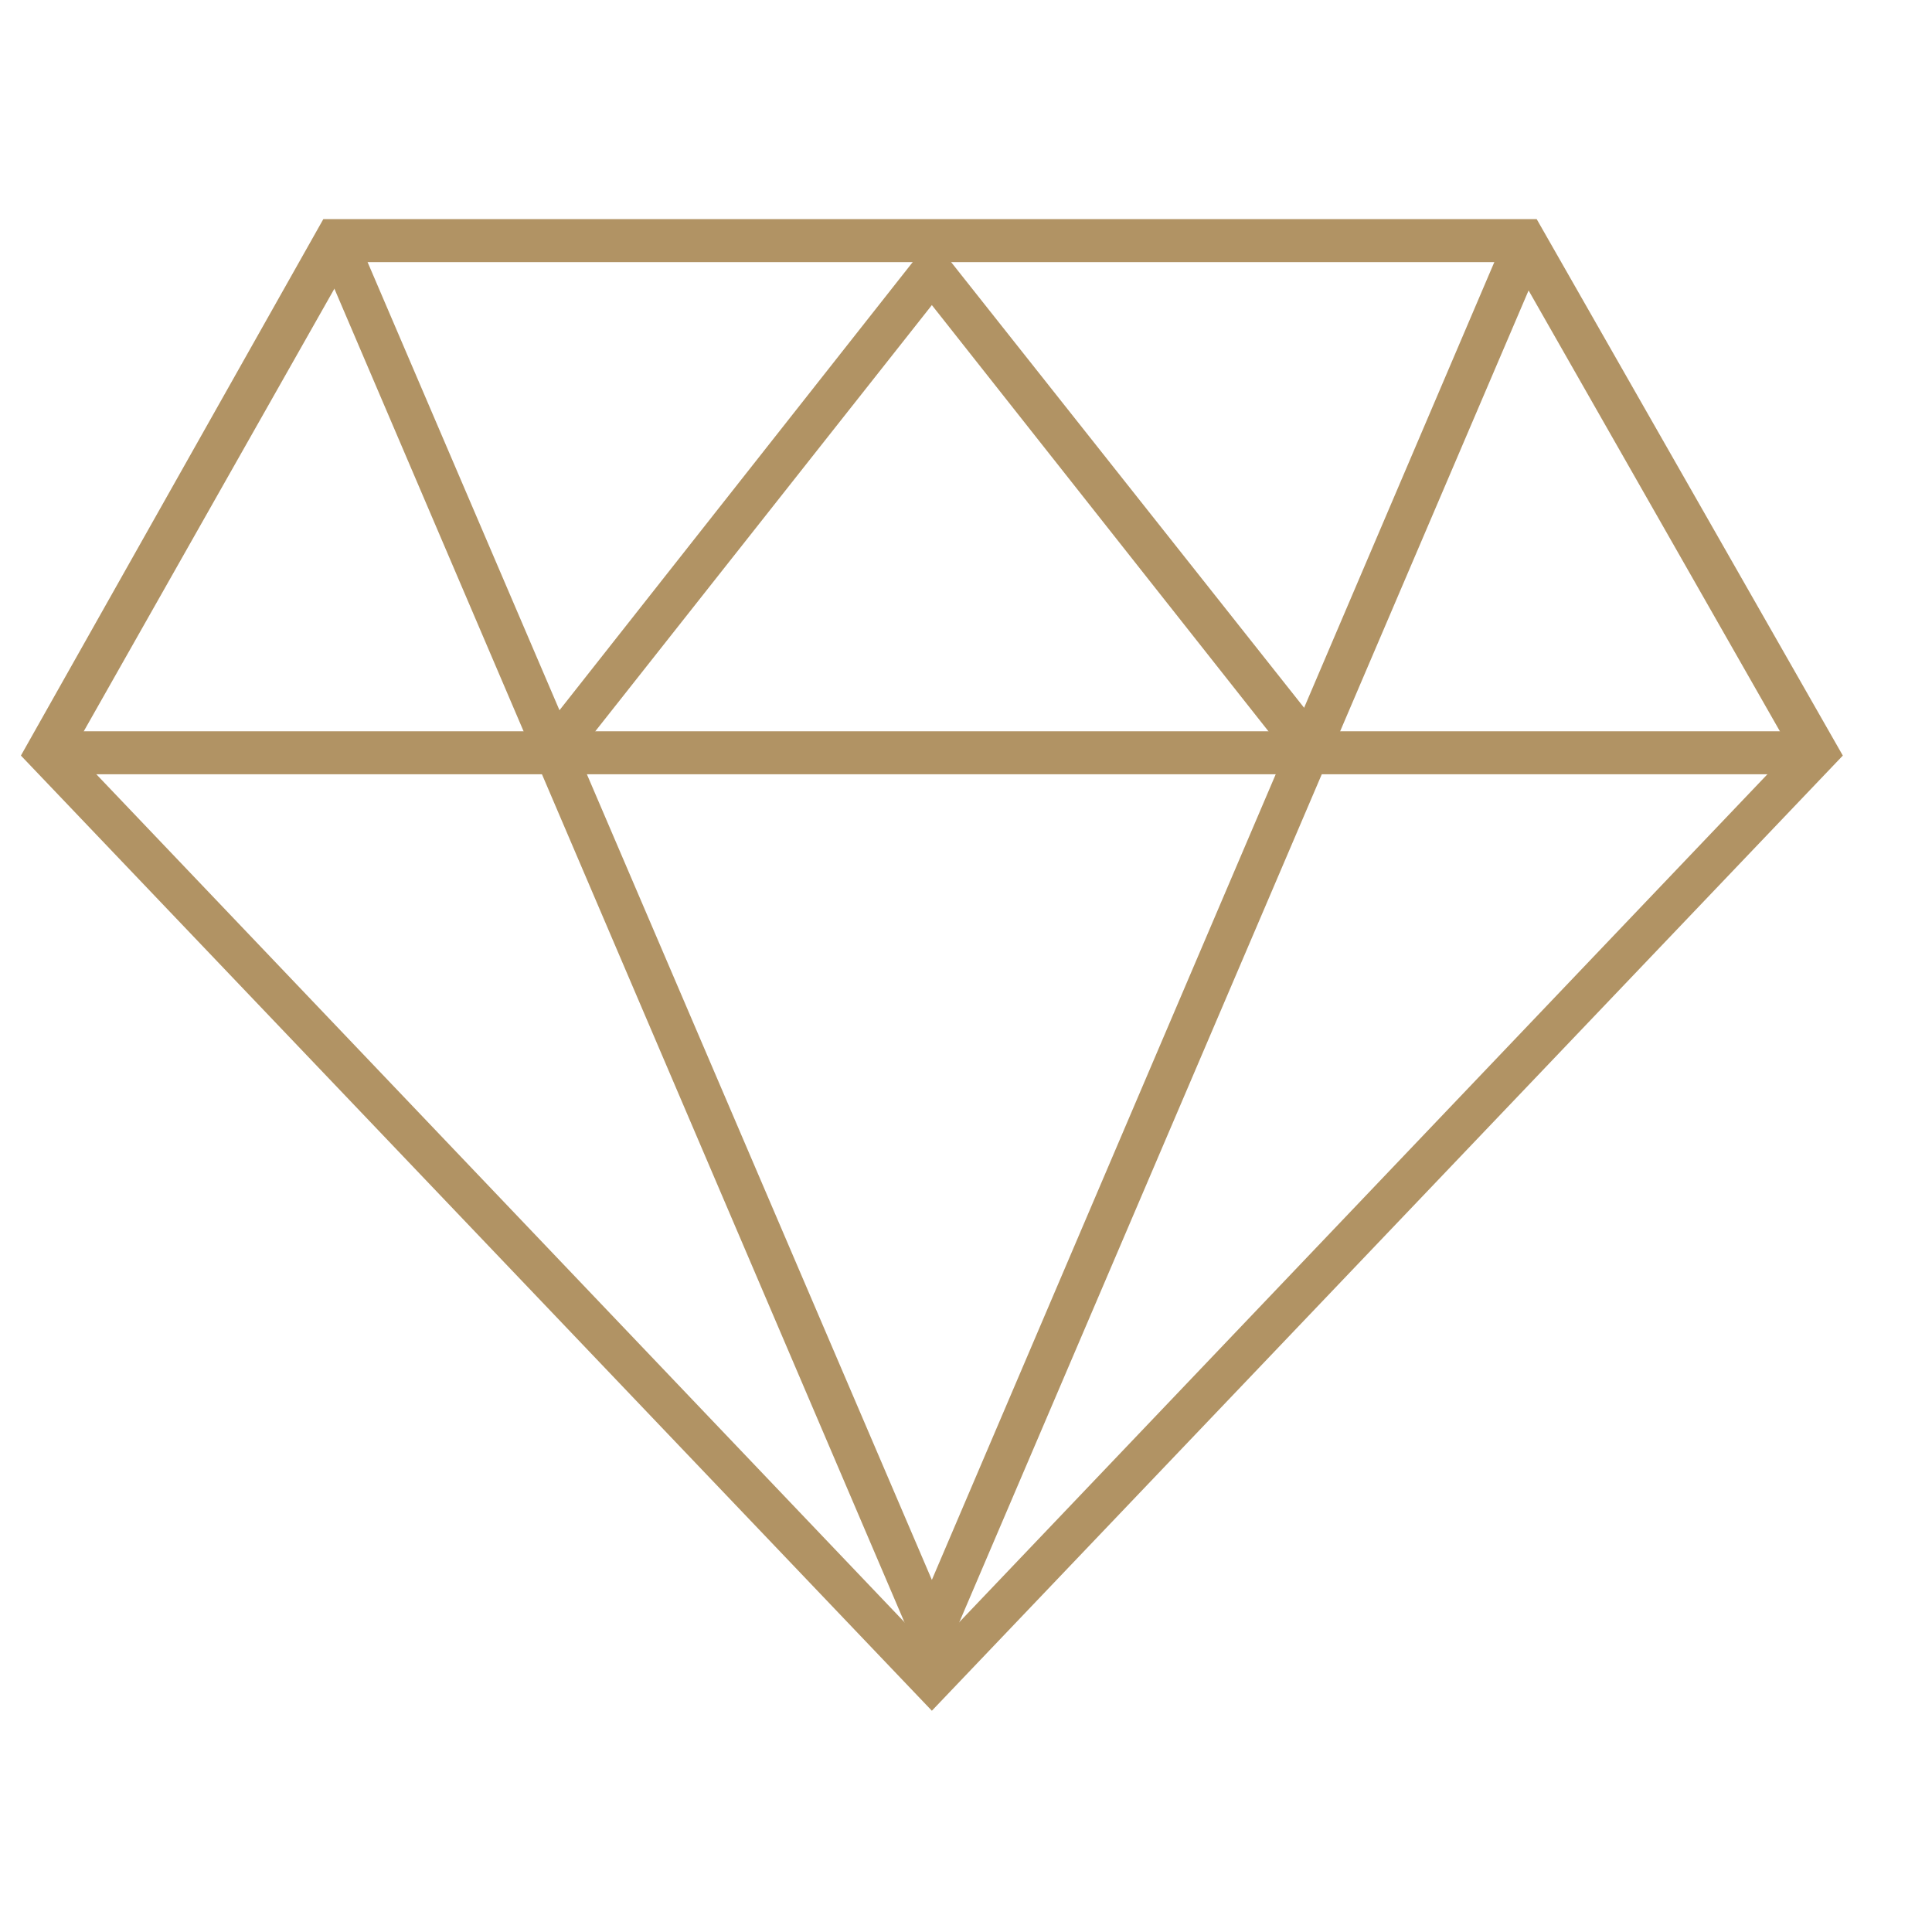
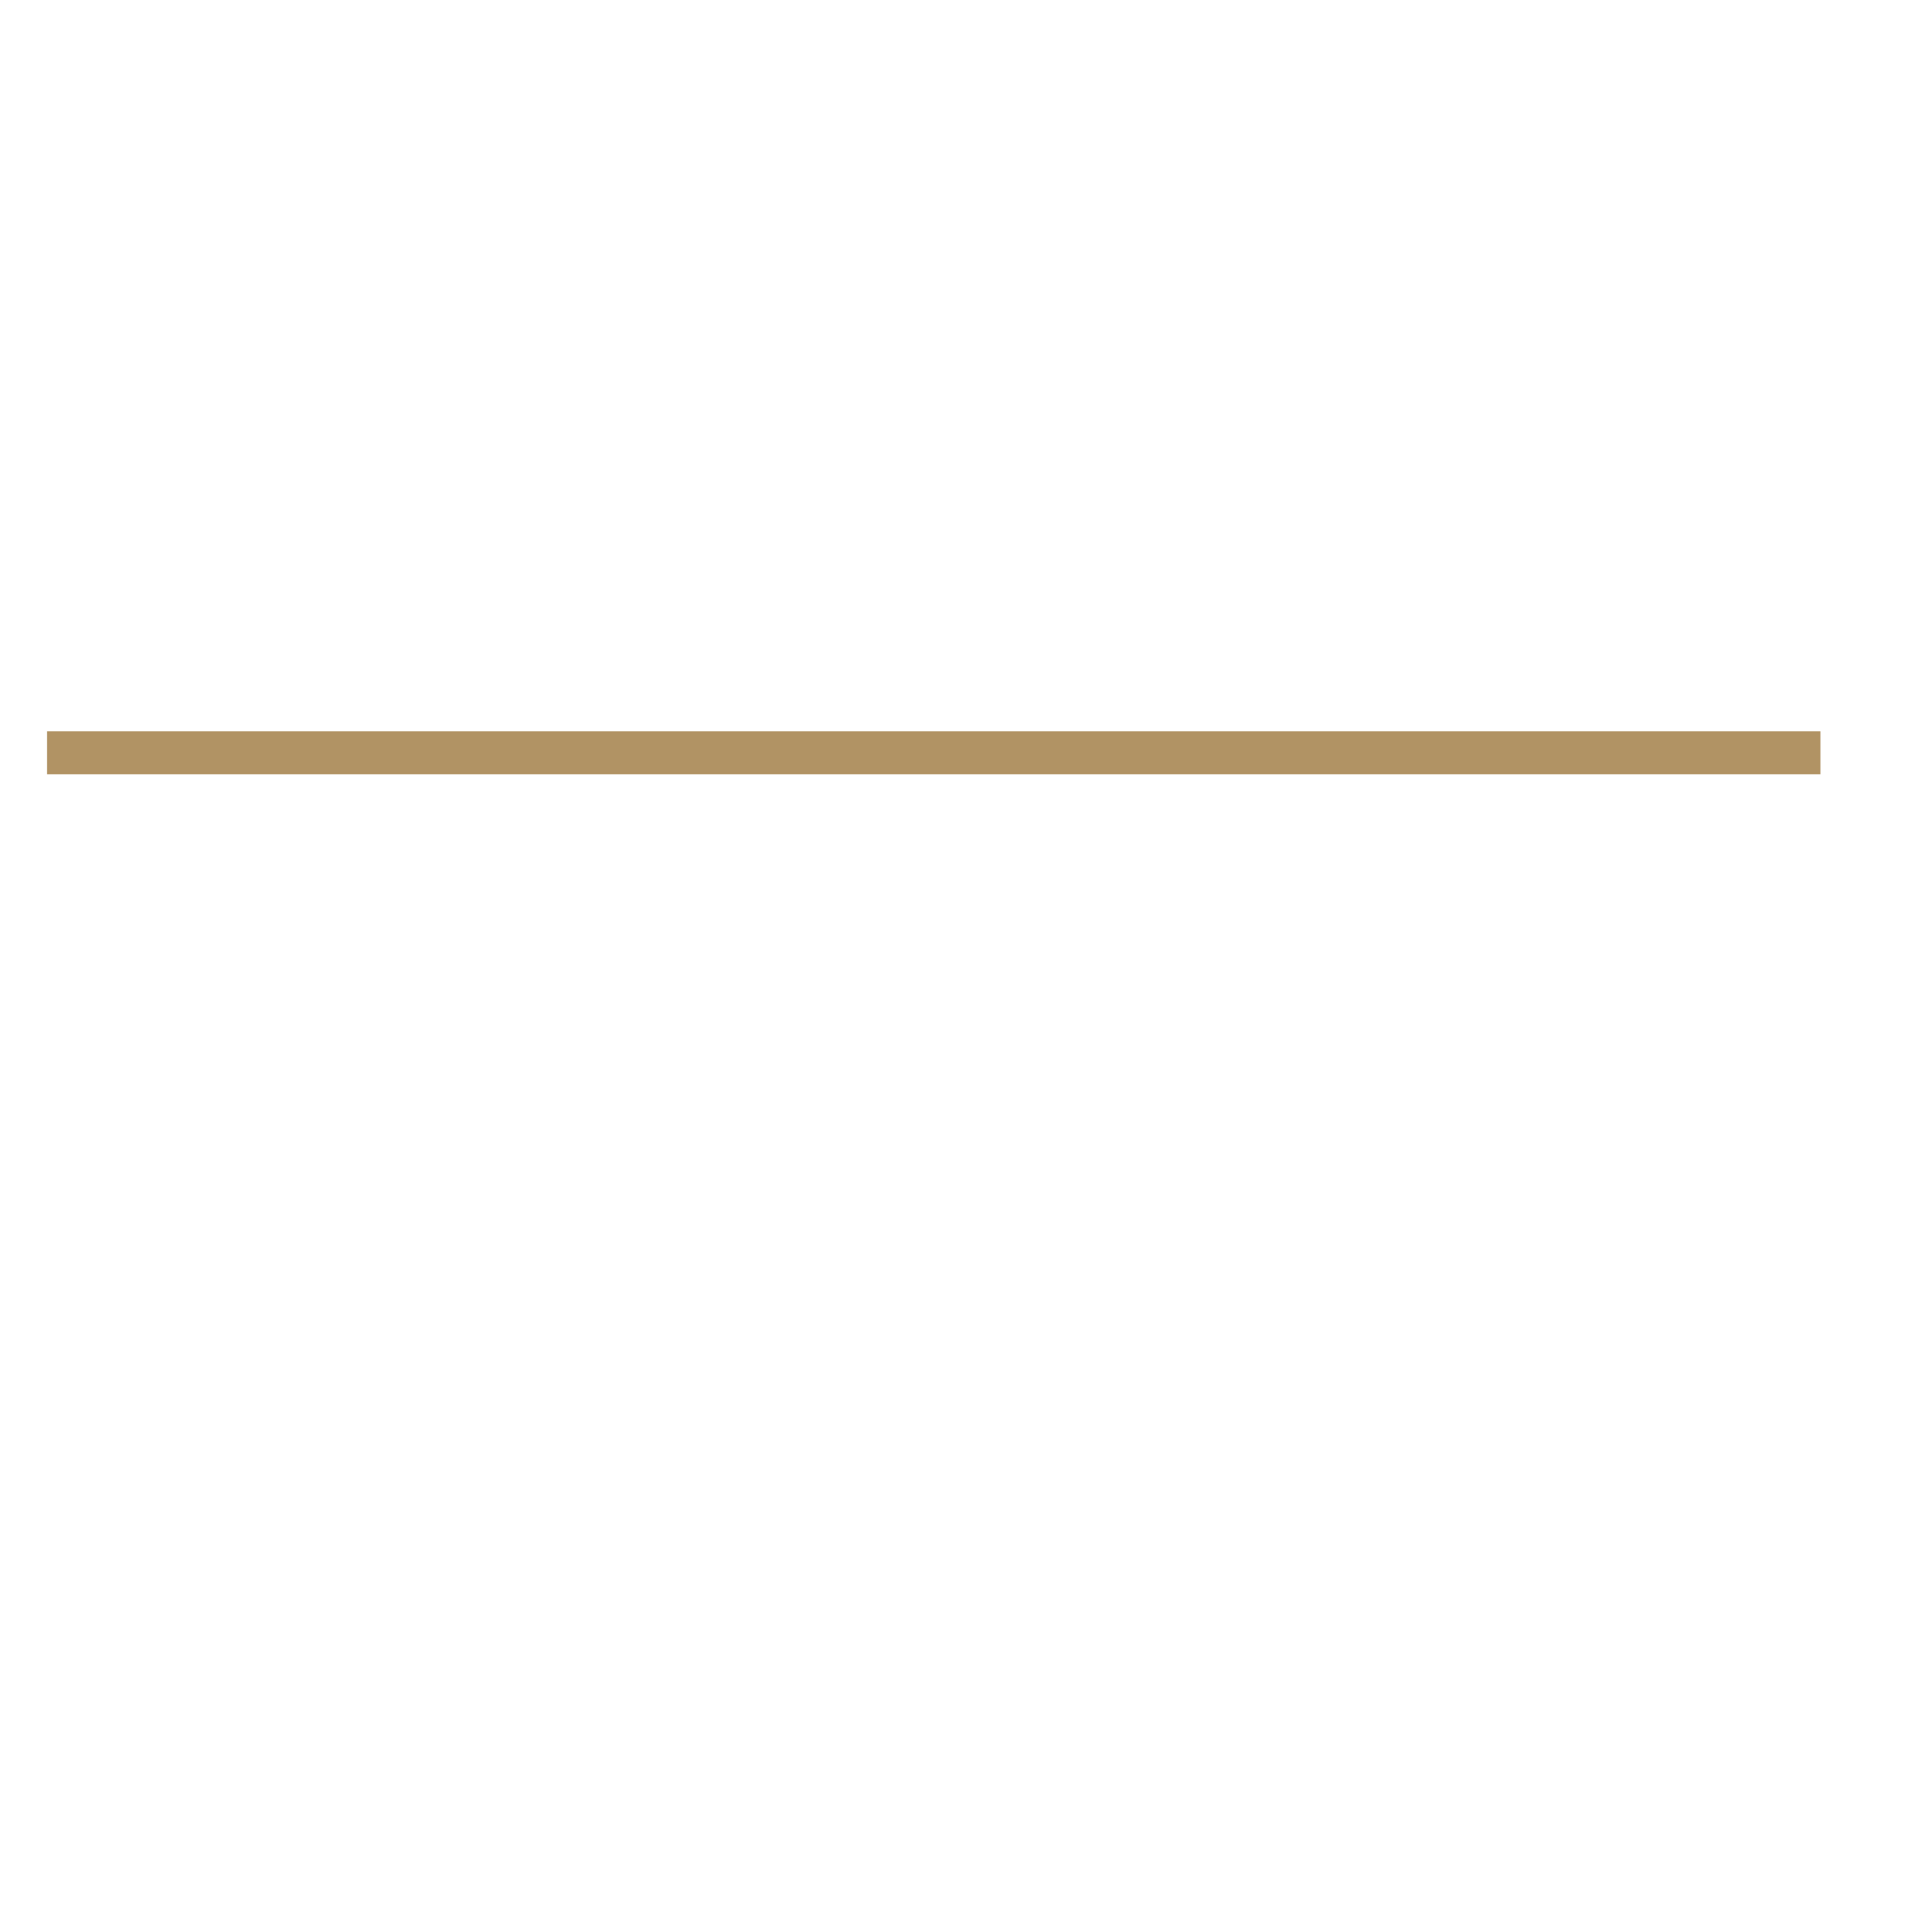
<svg xmlns="http://www.w3.org/2000/svg" version="1.0" preserveAspectRatio="xMidYMid meet" height="500" viewBox="0 0 375 375" zoomAndPan="magnify" width="500">
  <defs>
    <clipPath id="1fc9326f78">
      <path clip-rule="nonzero" d="M 4.059 42.531 L 358 42.531 L 358 332.781 L 4.059 332.781 Z M 4.059 42.531" />
    </clipPath>
  </defs>
  <g clip-path="url(#1fc9326f78)">
-     <path fill-rule="nonzero" fill-opacity="1" d="M 180.875 332.055 L 4.059 146.656 L 62.758 42.531 L 298.27 42.531 L 357.691 146.656 Z M 14.203 145.57 L 180.875 320.445 L 347.547 145.57 L 293.562 50.875 L 67.828 50.875 Z M 14.203 145.57" fill="#b19364" />
-   </g>
+     </g>
  <path fill-rule="nonzero" fill-opacity="1" d="M 9.129 141.941 L 353.344 141.941 L 353.344 150.285 L 9.129 150.285 Z M 9.129 141.941" fill="#b19364" />
-   <path fill-rule="nonzero" fill-opacity="1" d="M 180.875 327.336 L 61.305 47.609 L 68.551 44.344 L 180.875 306.656 L 292.836 44.344 L 300.445 47.609 Z M 180.875 327.336" fill="#b19364" />
-   <path fill-rule="nonzero" fill-opacity="1" d="M 249.355 145.93 L 180.875 59.219 L 112.395 145.93 L 106.234 140.852 L 180.875 46.156 L 255.879 140.852 Z M 249.355 145.93" fill="#b19364" />
</svg>